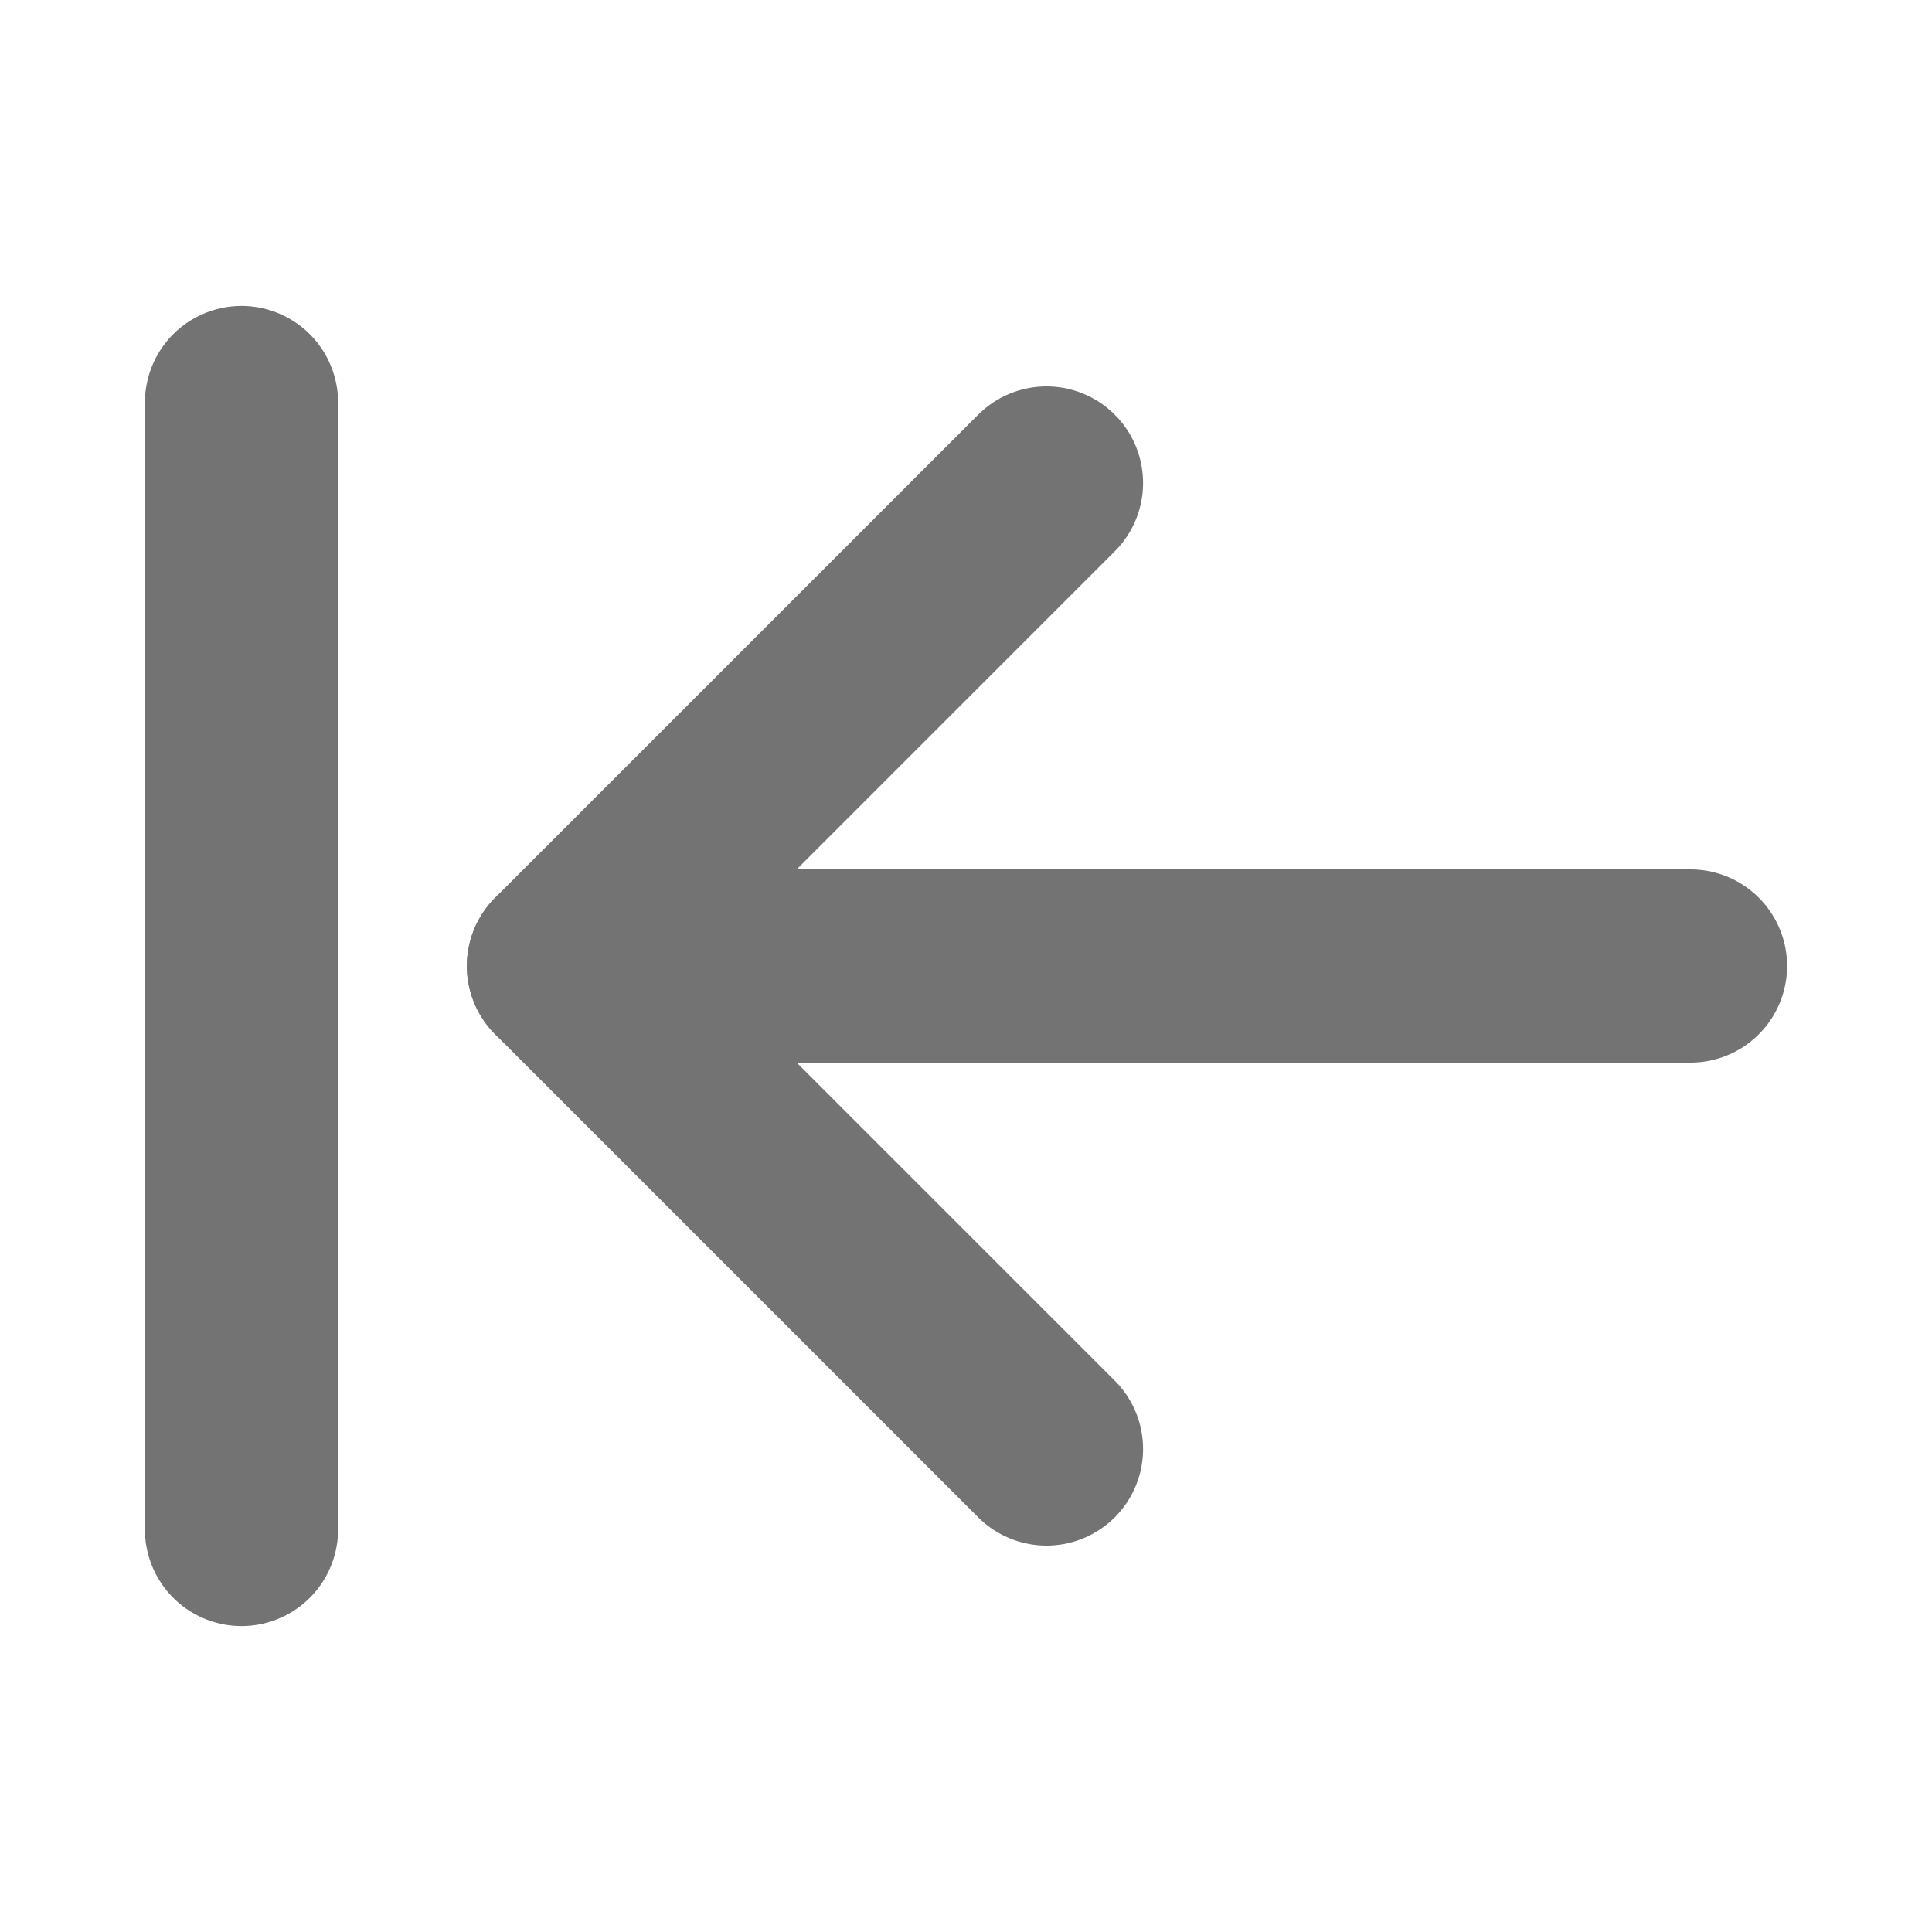
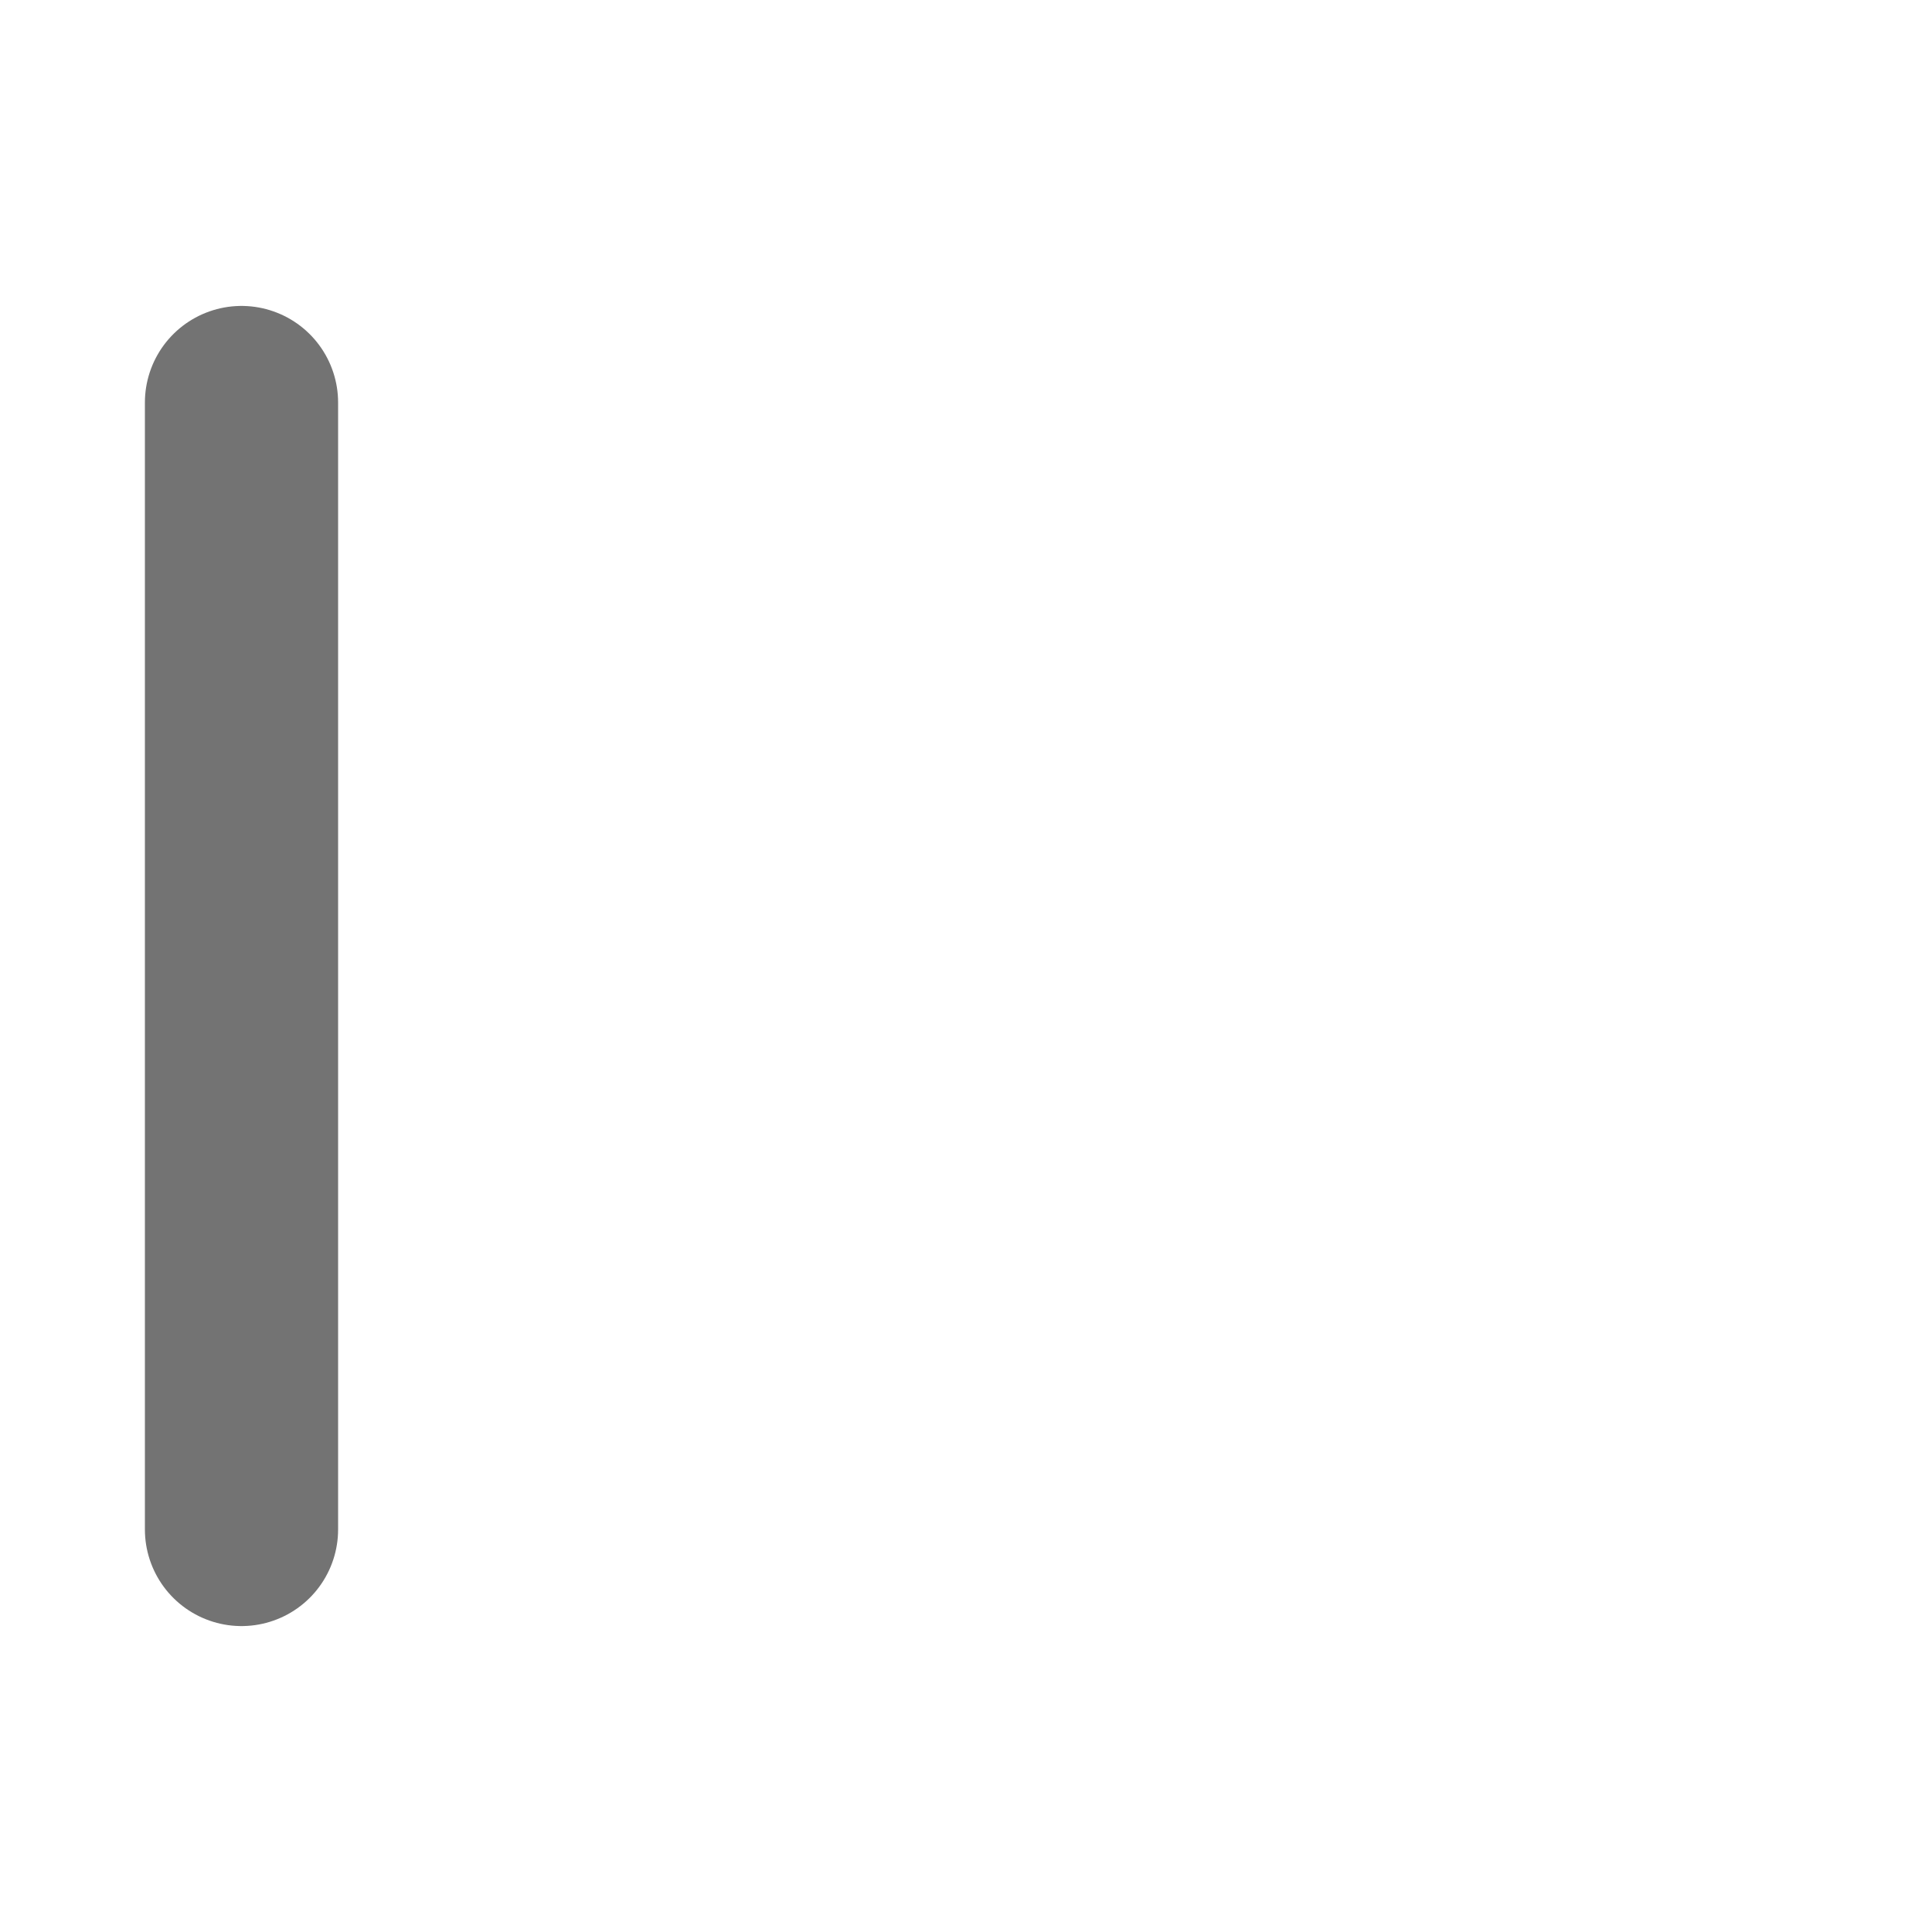
<svg xmlns="http://www.w3.org/2000/svg" width="20" height="20" viewBox="0 0 20 20" fill="none">
  <path d="M2.5 15.833V4.167" stroke="#737373" stroke-width="2" stroke-linecap="round" stroke-linejoin="round" />
-   <path d="M10.833 5L5.833 10L10.833 15" stroke="#737373" stroke-width="2" stroke-linecap="round" stroke-linejoin="round" />
-   <path d="M5.833 10H17.5" stroke="#737373" stroke-width="2" stroke-linecap="round" stroke-linejoin="round" />
</svg>